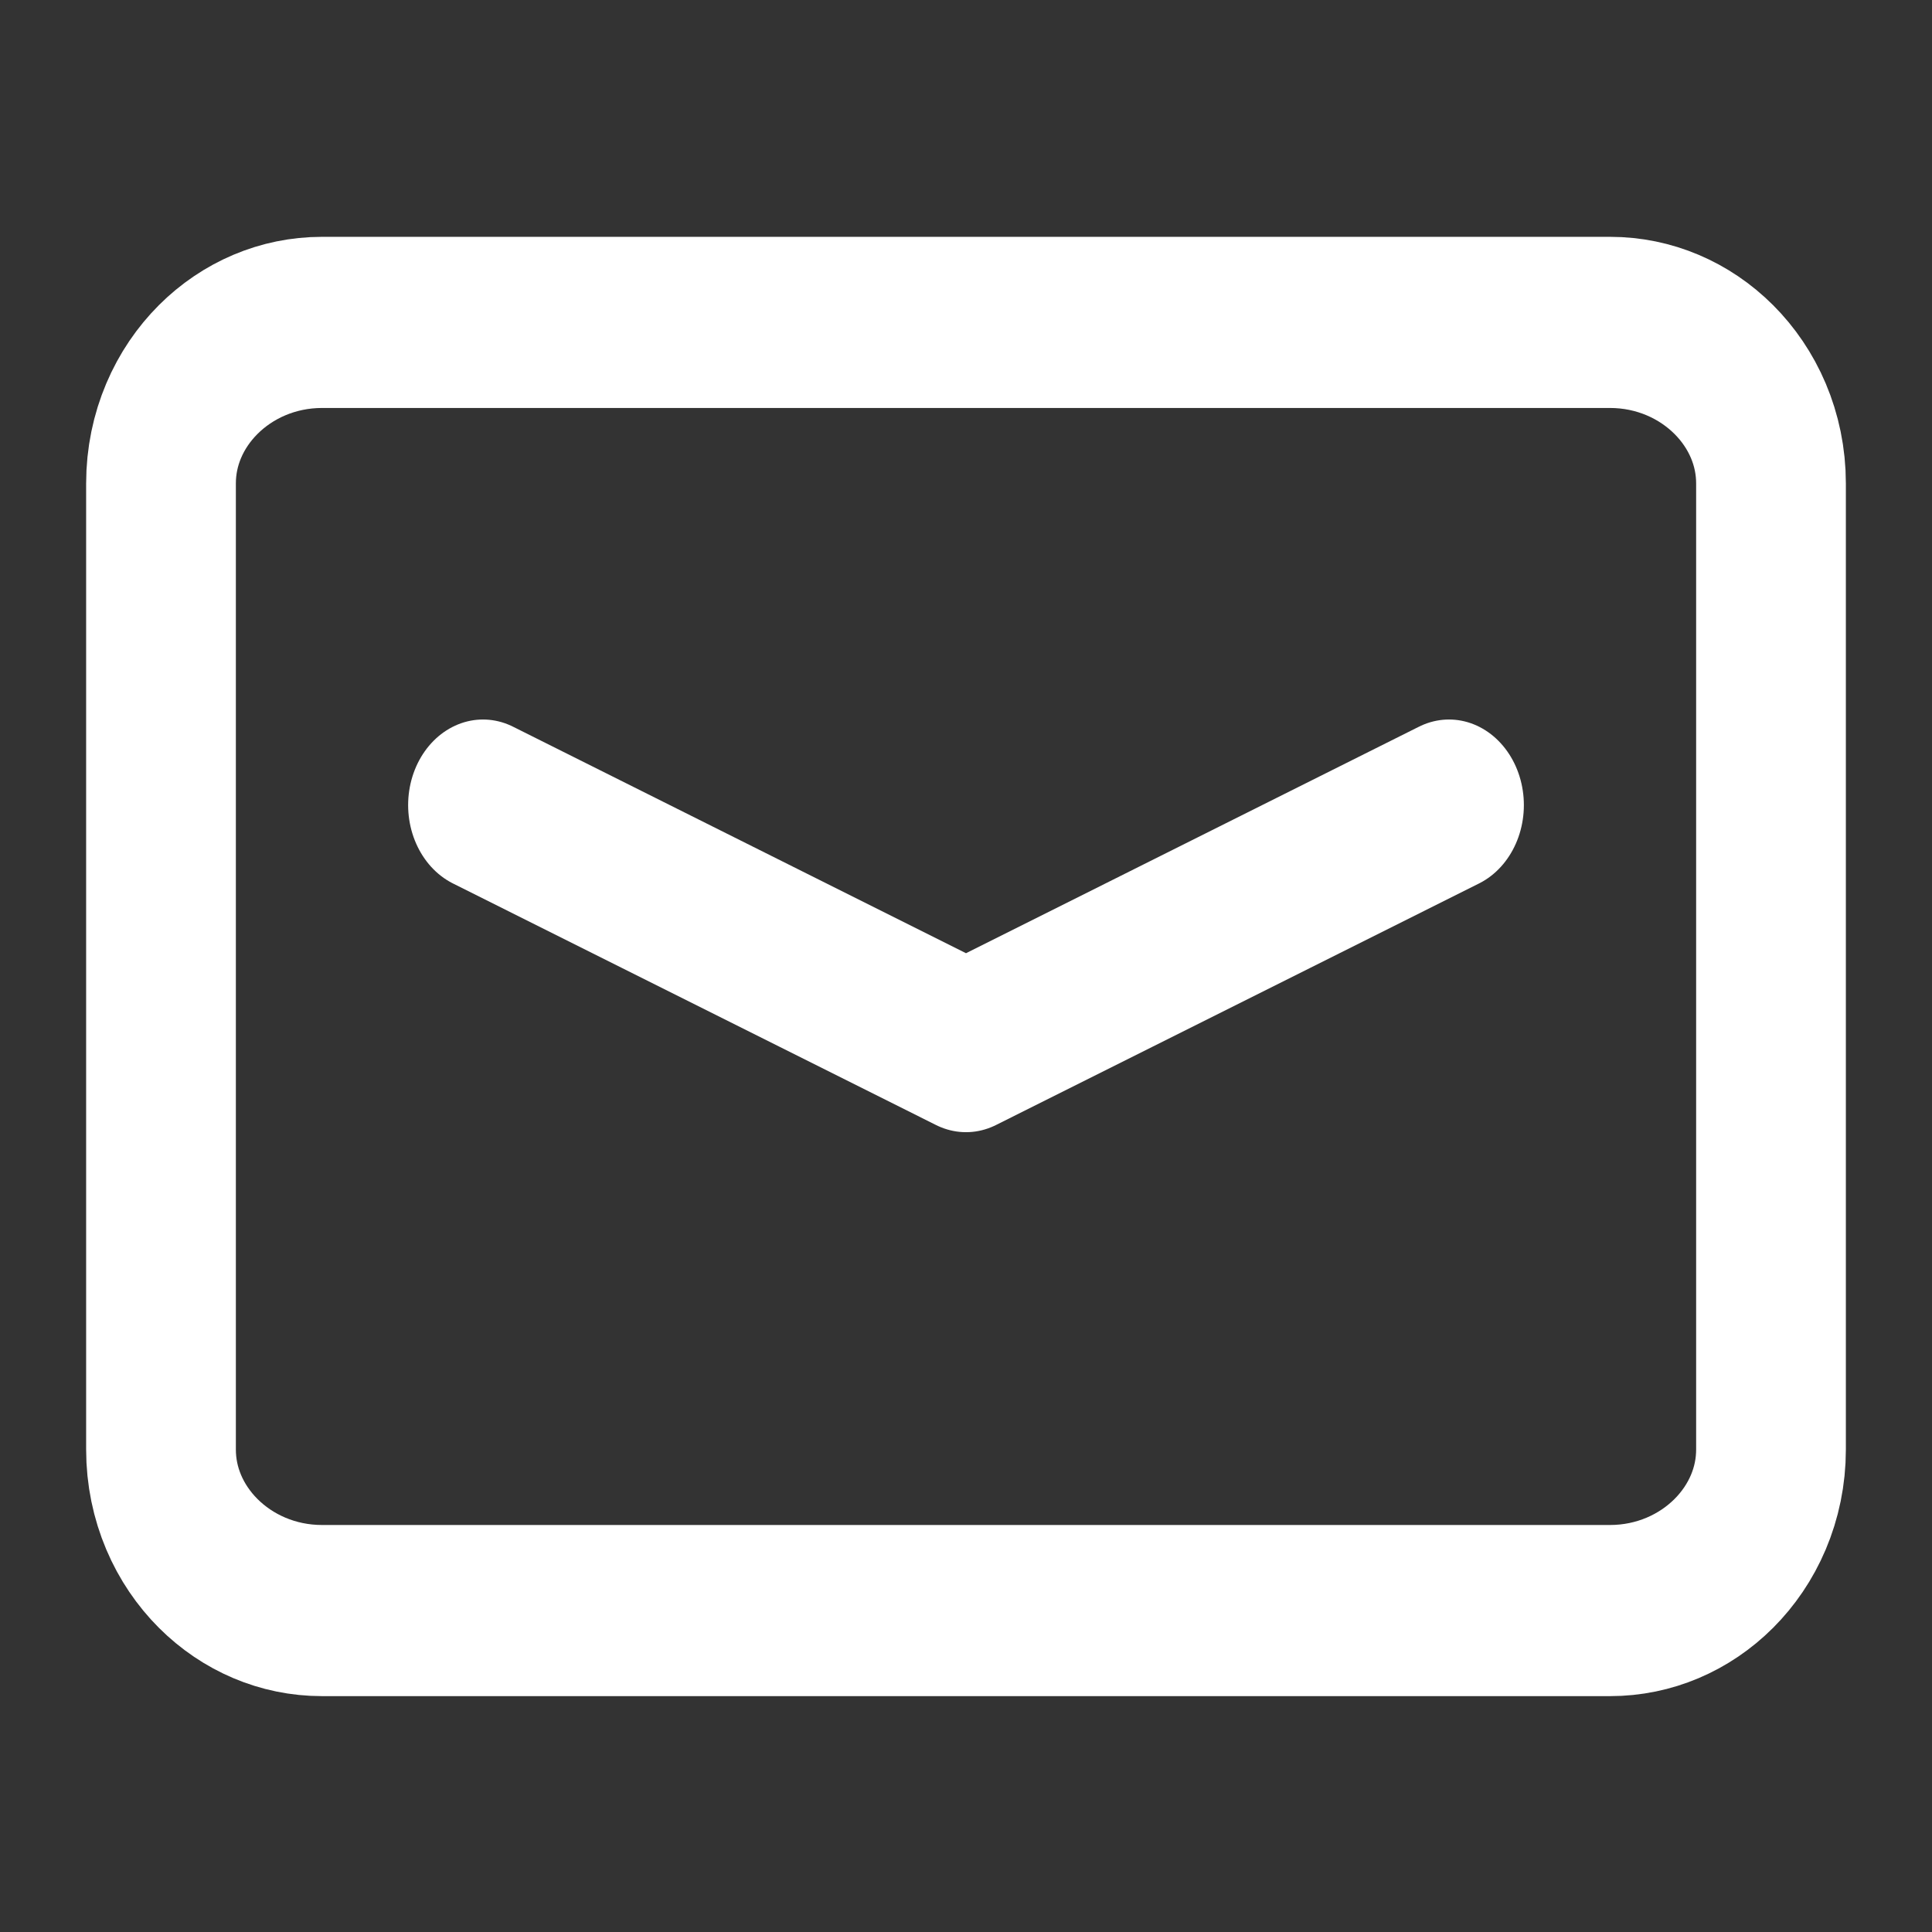
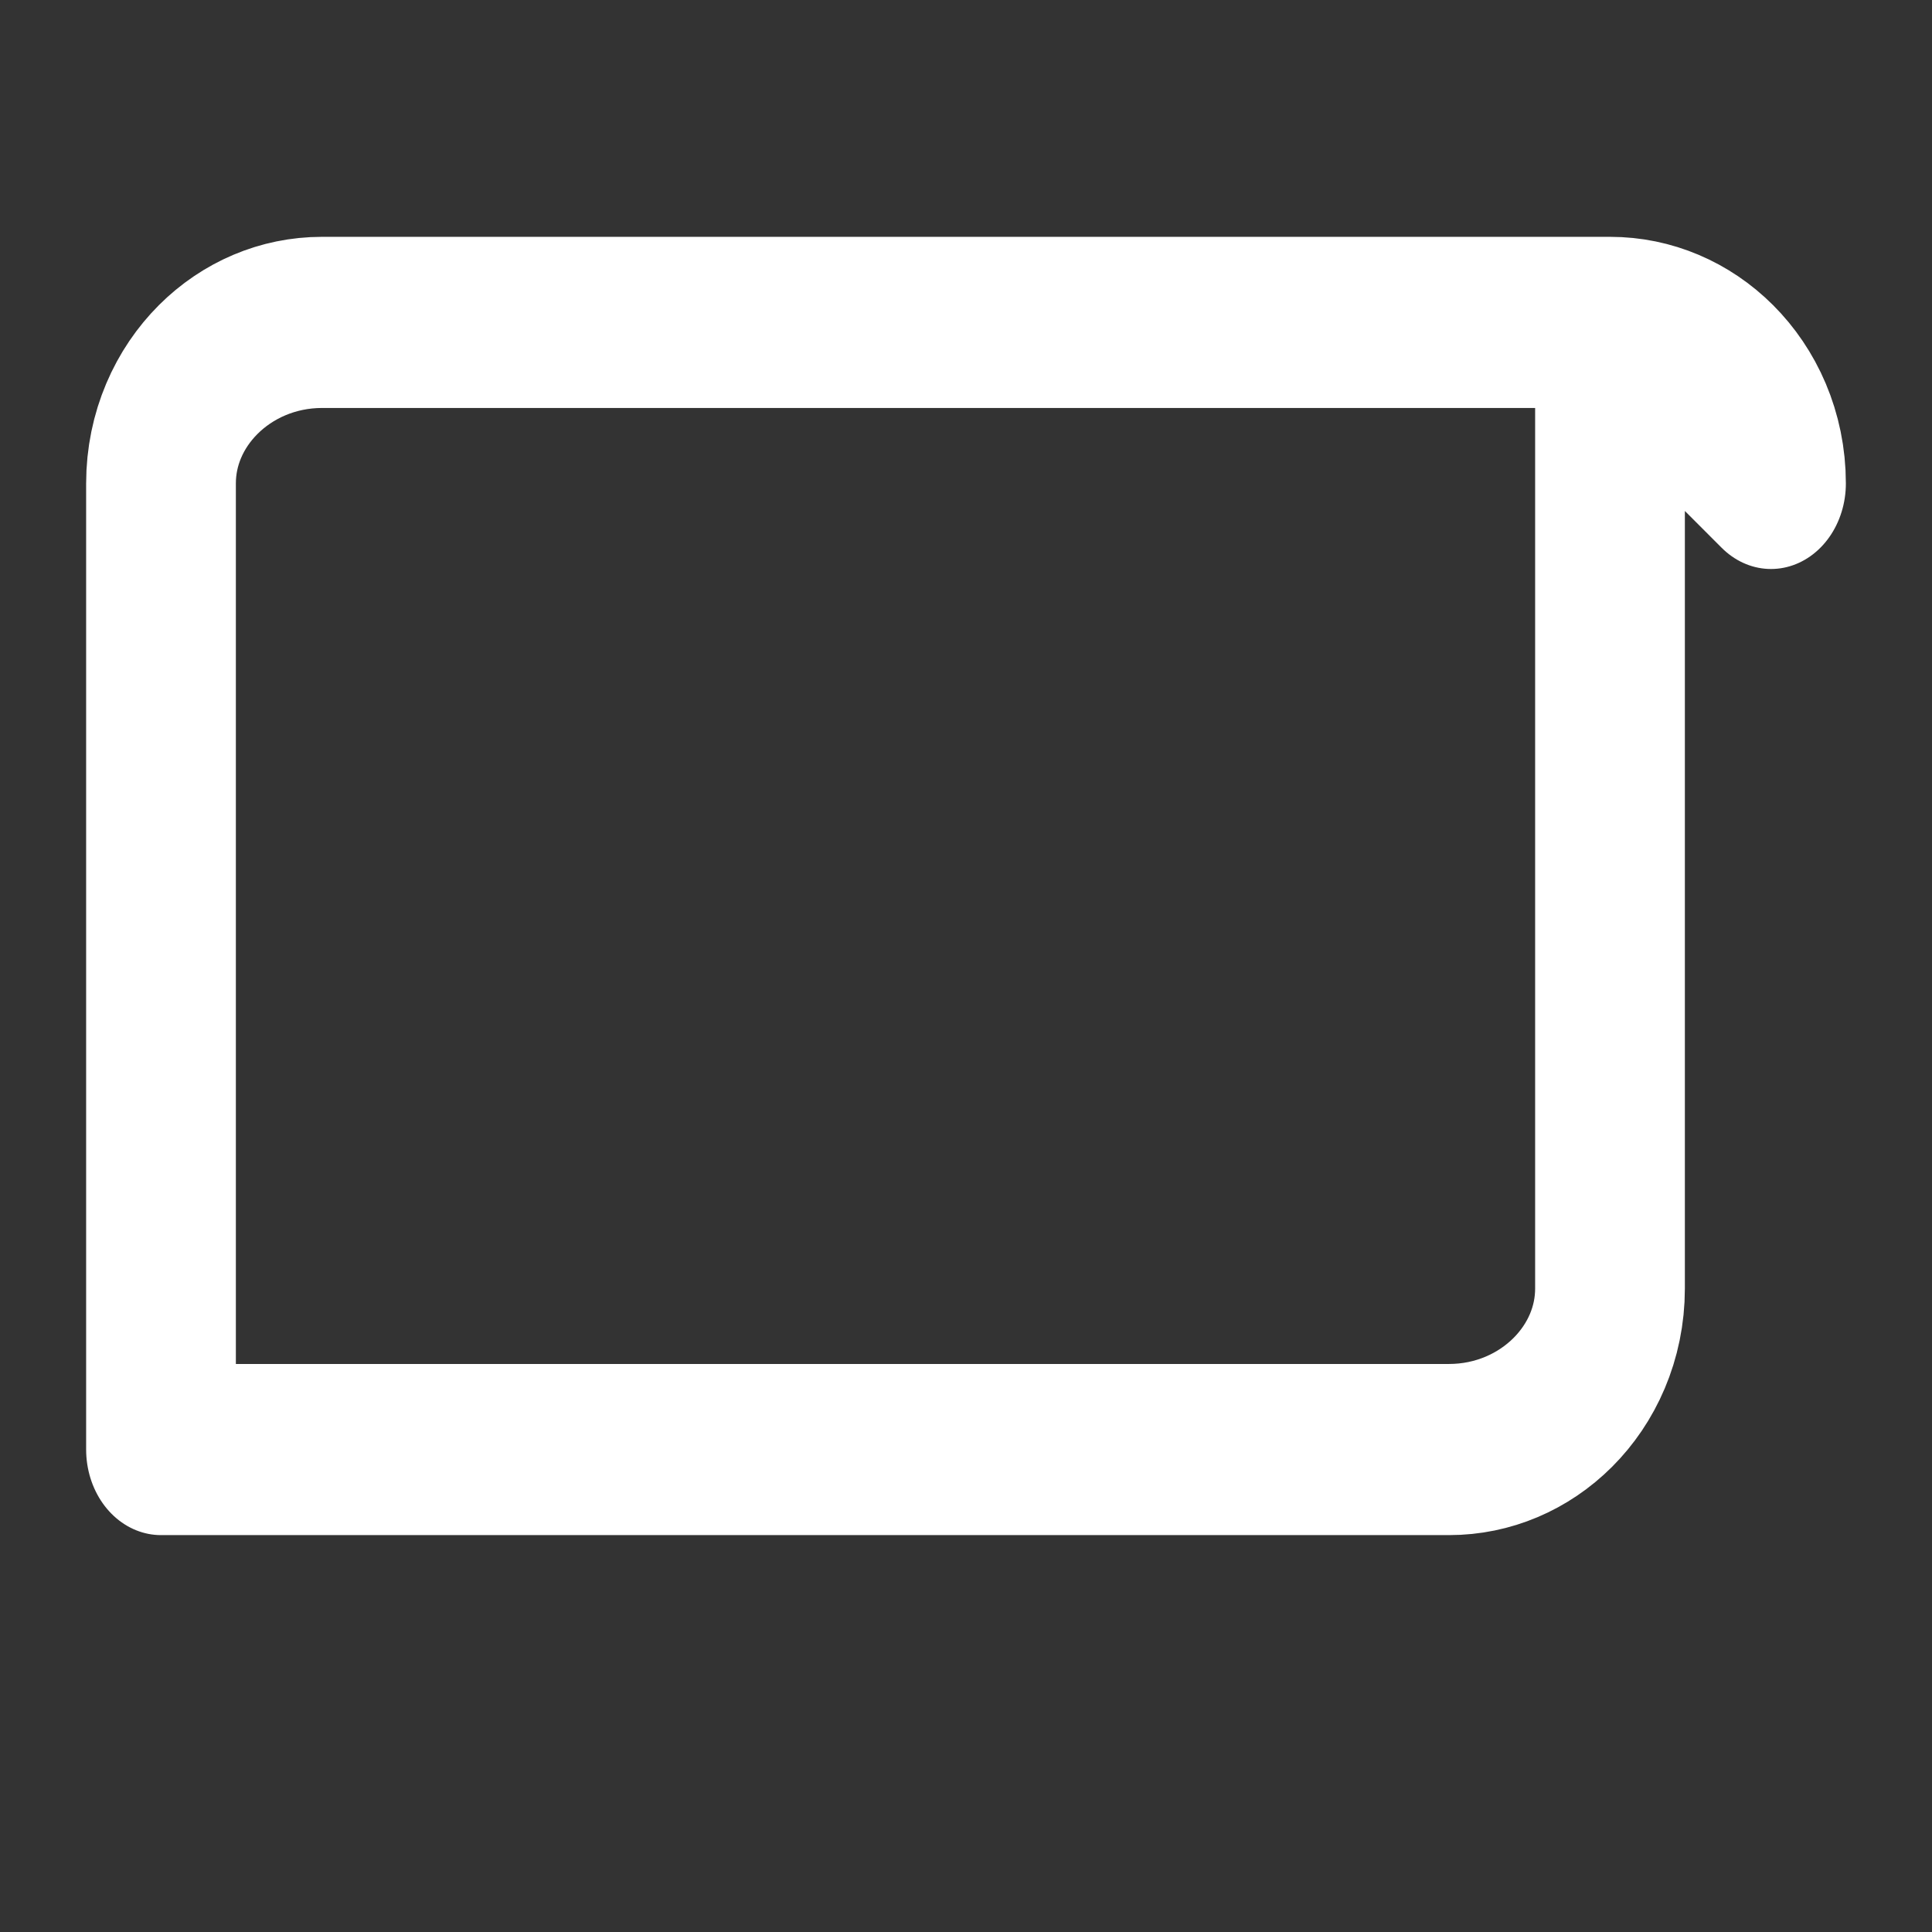
<svg xmlns="http://www.w3.org/2000/svg" viewBox="0 0 24 24" xml:space="preserve" style="fill-rule:evenodd;clip-rule:evenodd;stroke-linecap:round;stroke-linejoin:round;stroke-miterlimit:2">
  <rect x="0" y="0" width="24" height="24" fill="#333333" stroke="none" />
-   <path style="fill:none" d="M0 0h24v24H0z" />
-   <path d="M22 33.75c0-.966-.896-1.75-2-1.75H4c-1.104 0-2 .784-2 1.75v10.5c0 .966.896 1.75 2 1.75h16c1.104 0 2-.784 2-1.75v-10.5Z" style="fill:none;stroke:#fff;stroke-width:1.86px" transform="matrix(1 0 0 1.143 0 -32.571)" />
-   <path d="m18 7.042-6 2.625-6-2.625" style="fill:none;fill-rule:nonzero;stroke:#fff;stroke-width:1.86px" transform="matrix(1 0 0 1.143 0 1.952)" />
+   <path d="M22 33.75c0-.966-.896-1.75-2-1.75H4c-1.104 0-2 .784-2 1.75v10.5h16c1.104 0 2-.784 2-1.75v-10.5Z" style="fill:none;stroke:#fff;stroke-width:1.86px" transform="matrix(1 0 0 1.143 0 -32.571)" />
</svg>